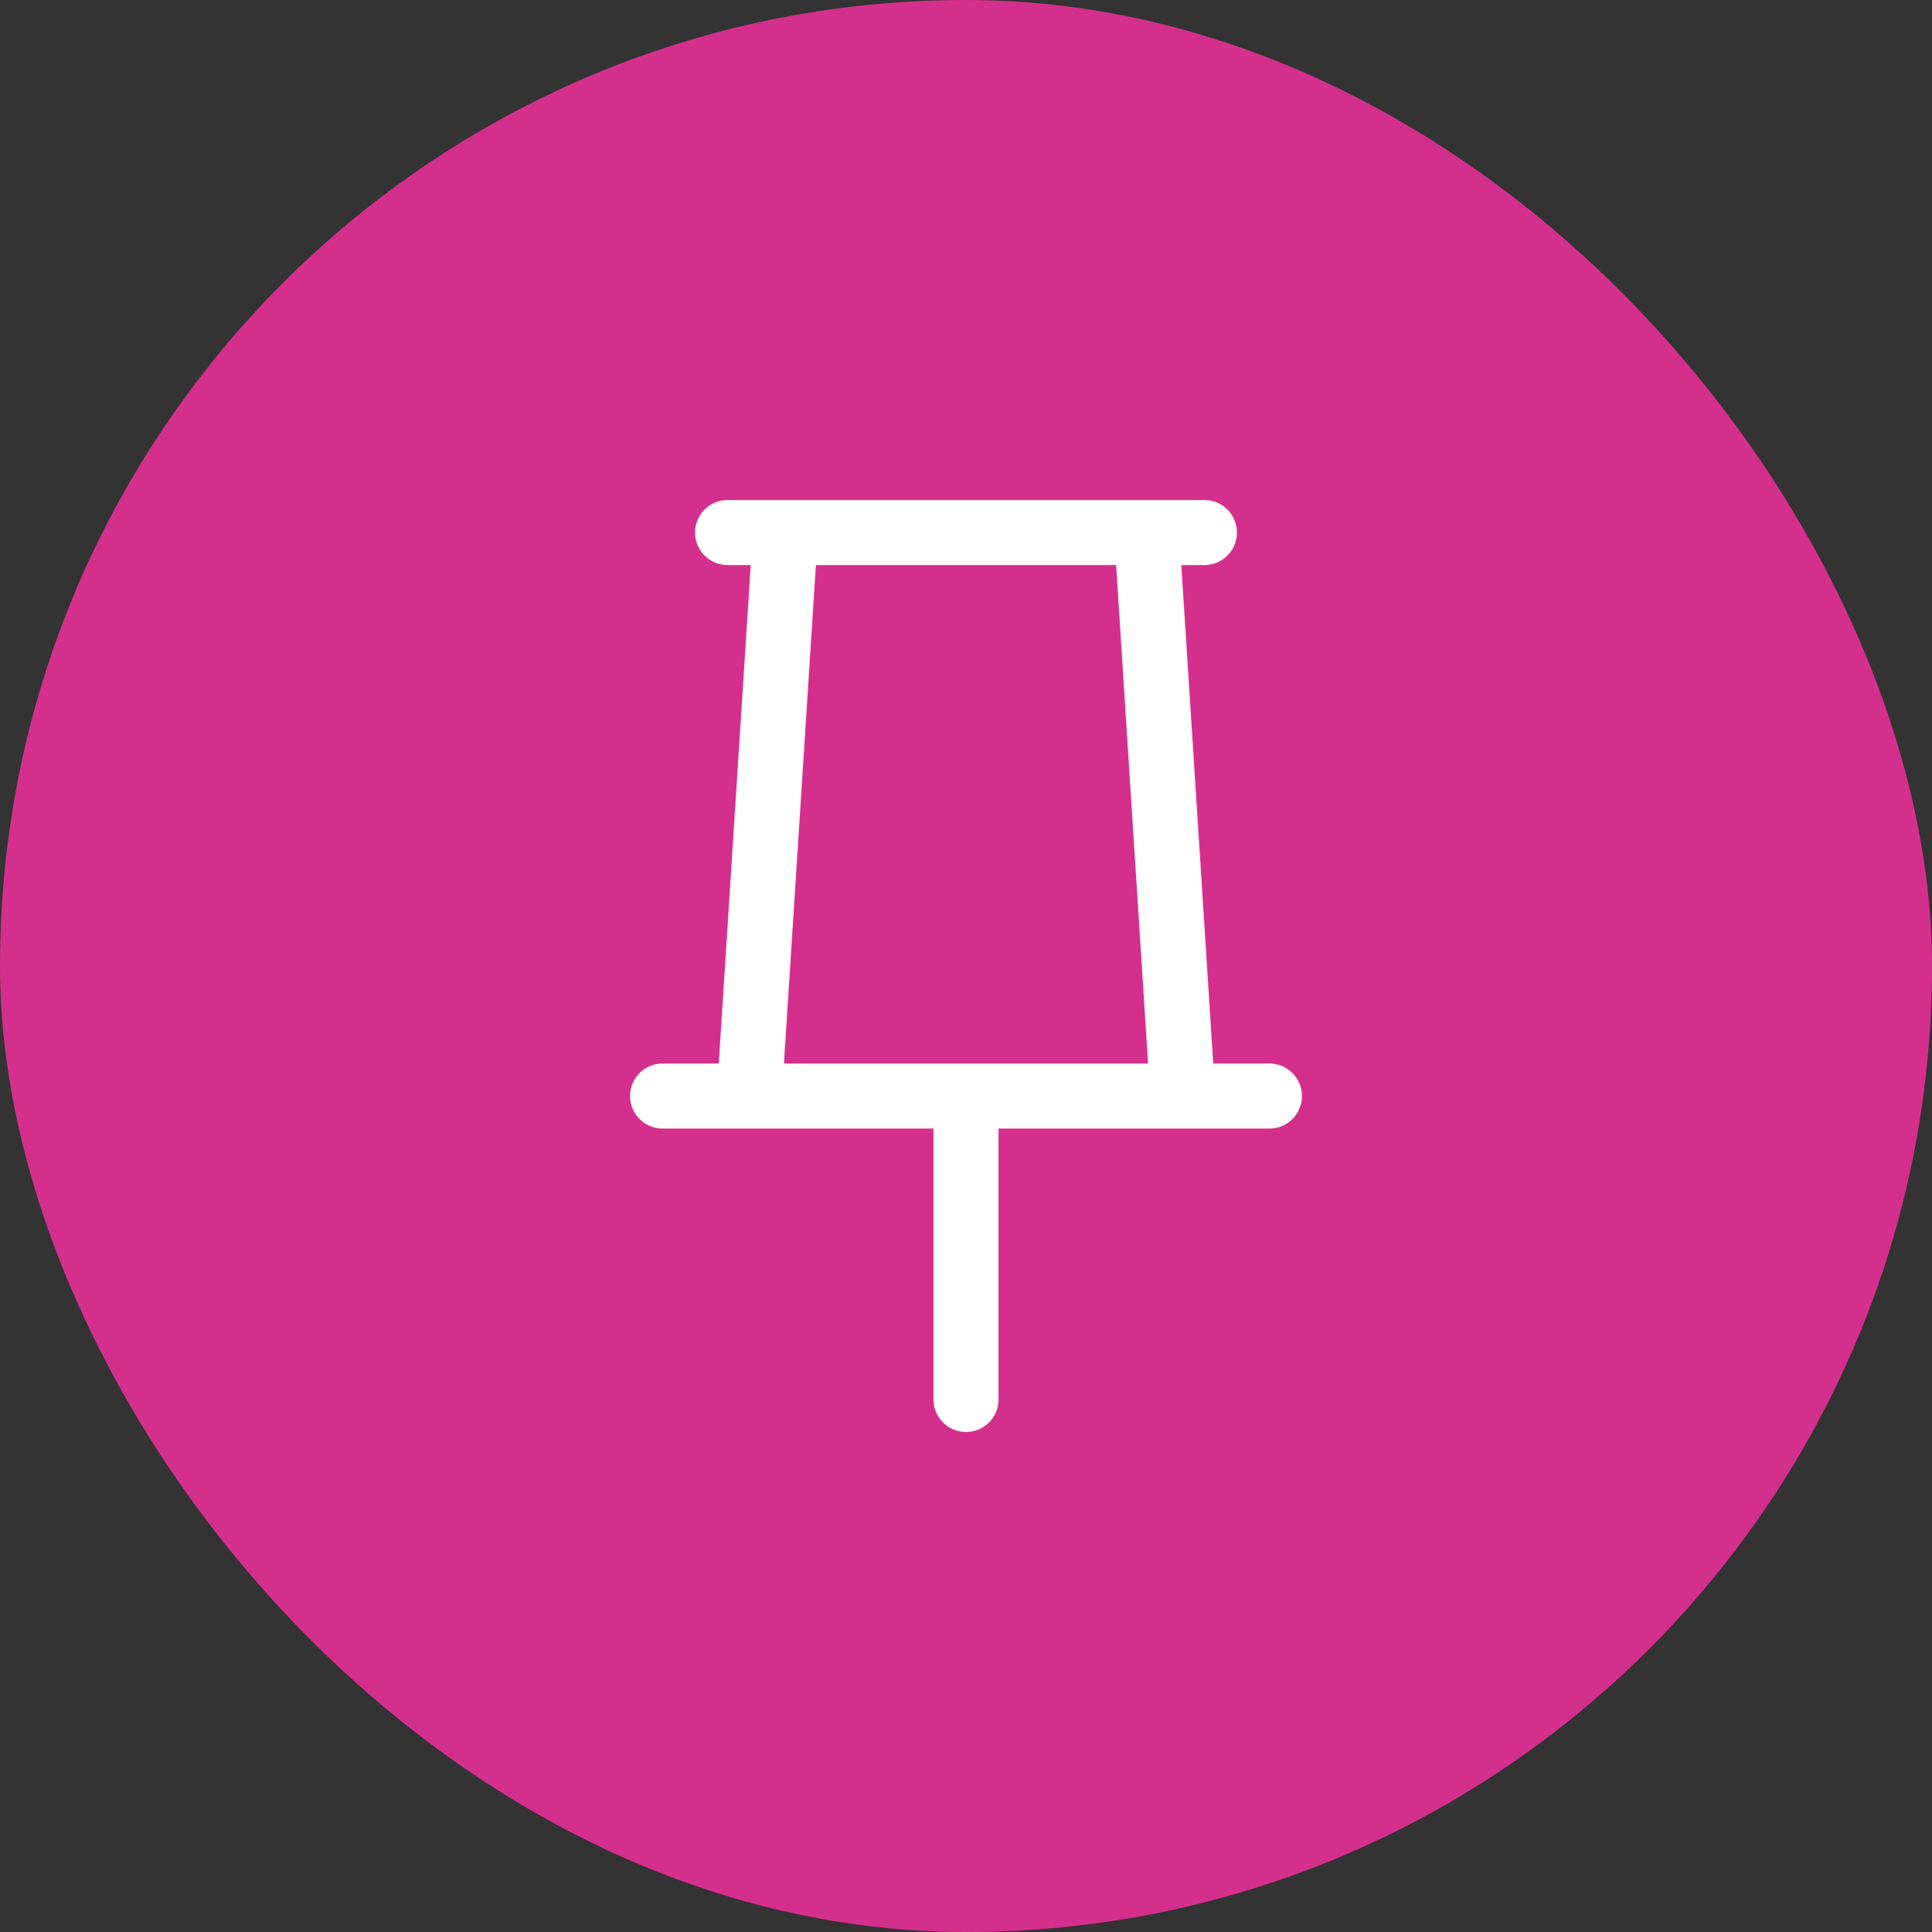
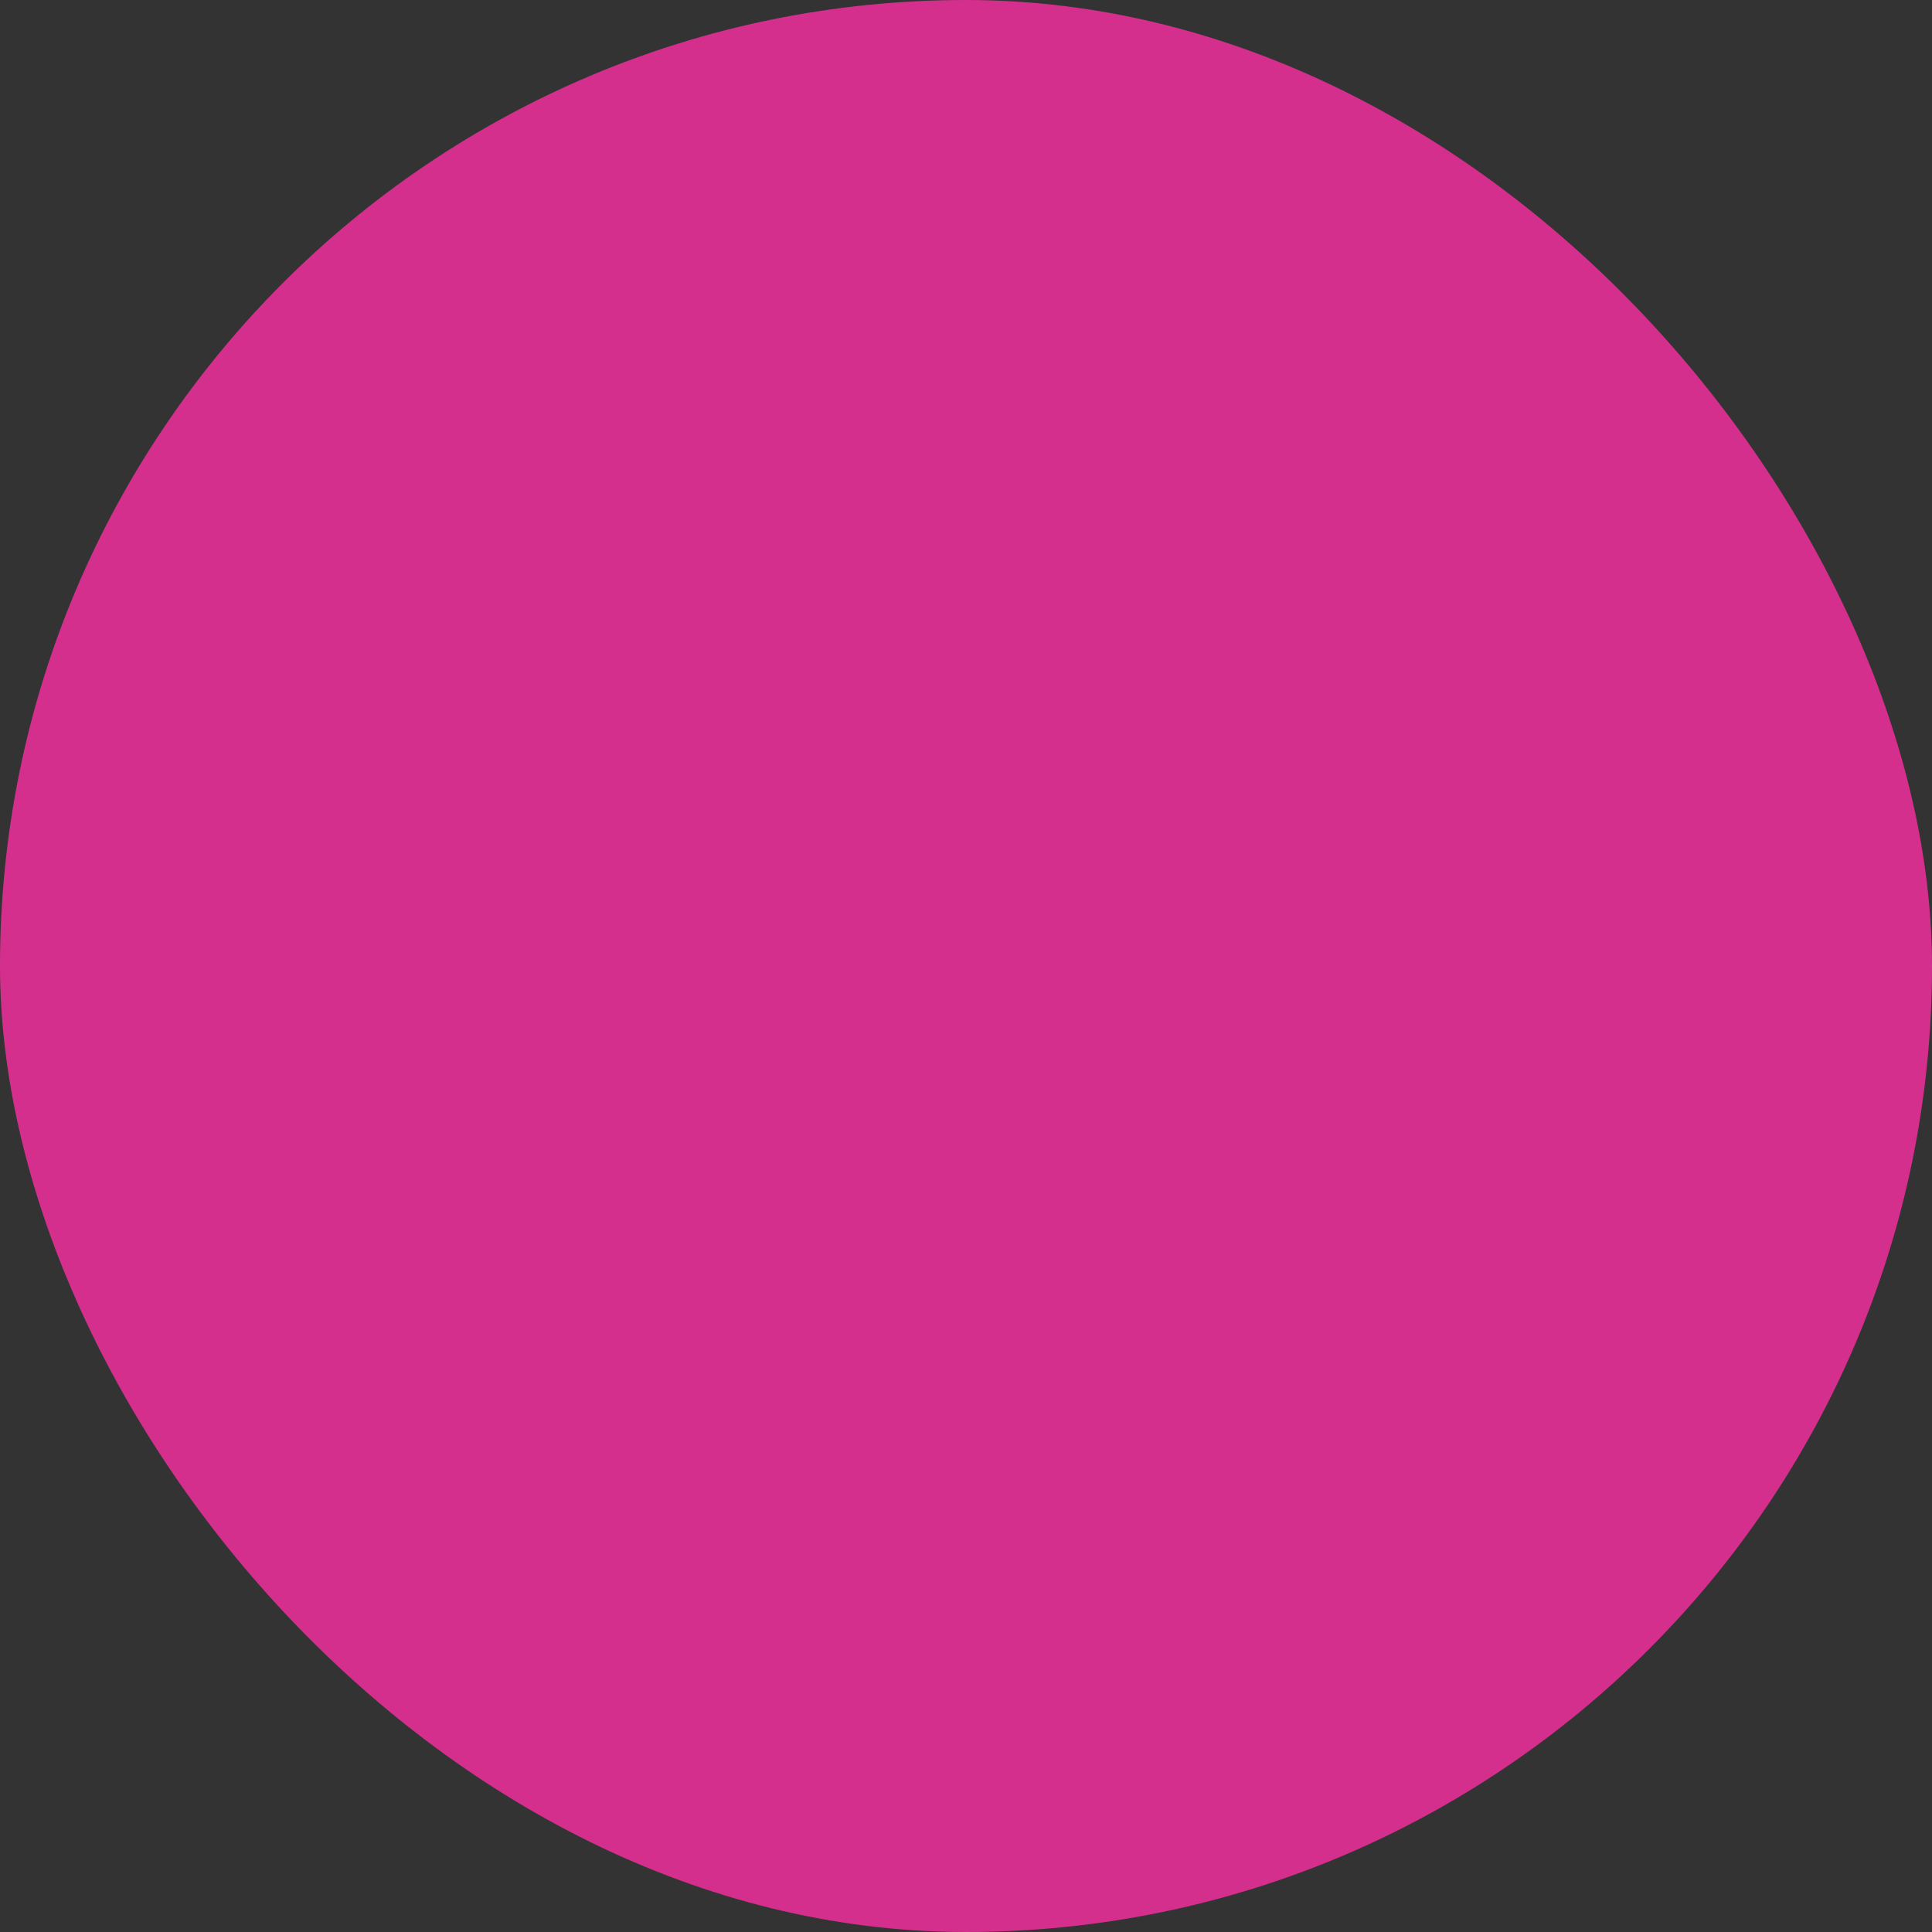
<svg xmlns="http://www.w3.org/2000/svg" width="65" height="65" viewBox="0 0 65 65" fill="none">
  <rect x="0" y="0" width="65" height="65" fill="#333333" stroke="none" />
  <rect width="65" height="65" rx="32.5" fill="#D52F8E" />
-   <path d="M32.5 47.083V36.875M40.521 17.917H24.479M42.708 36.875H22.292M26.424 17.917L25.208 36.875H39.792L38.577 17.917H26.424Z" stroke="white" stroke-width="2.188" stroke-linecap="round" stroke-linejoin="round" />
</svg>